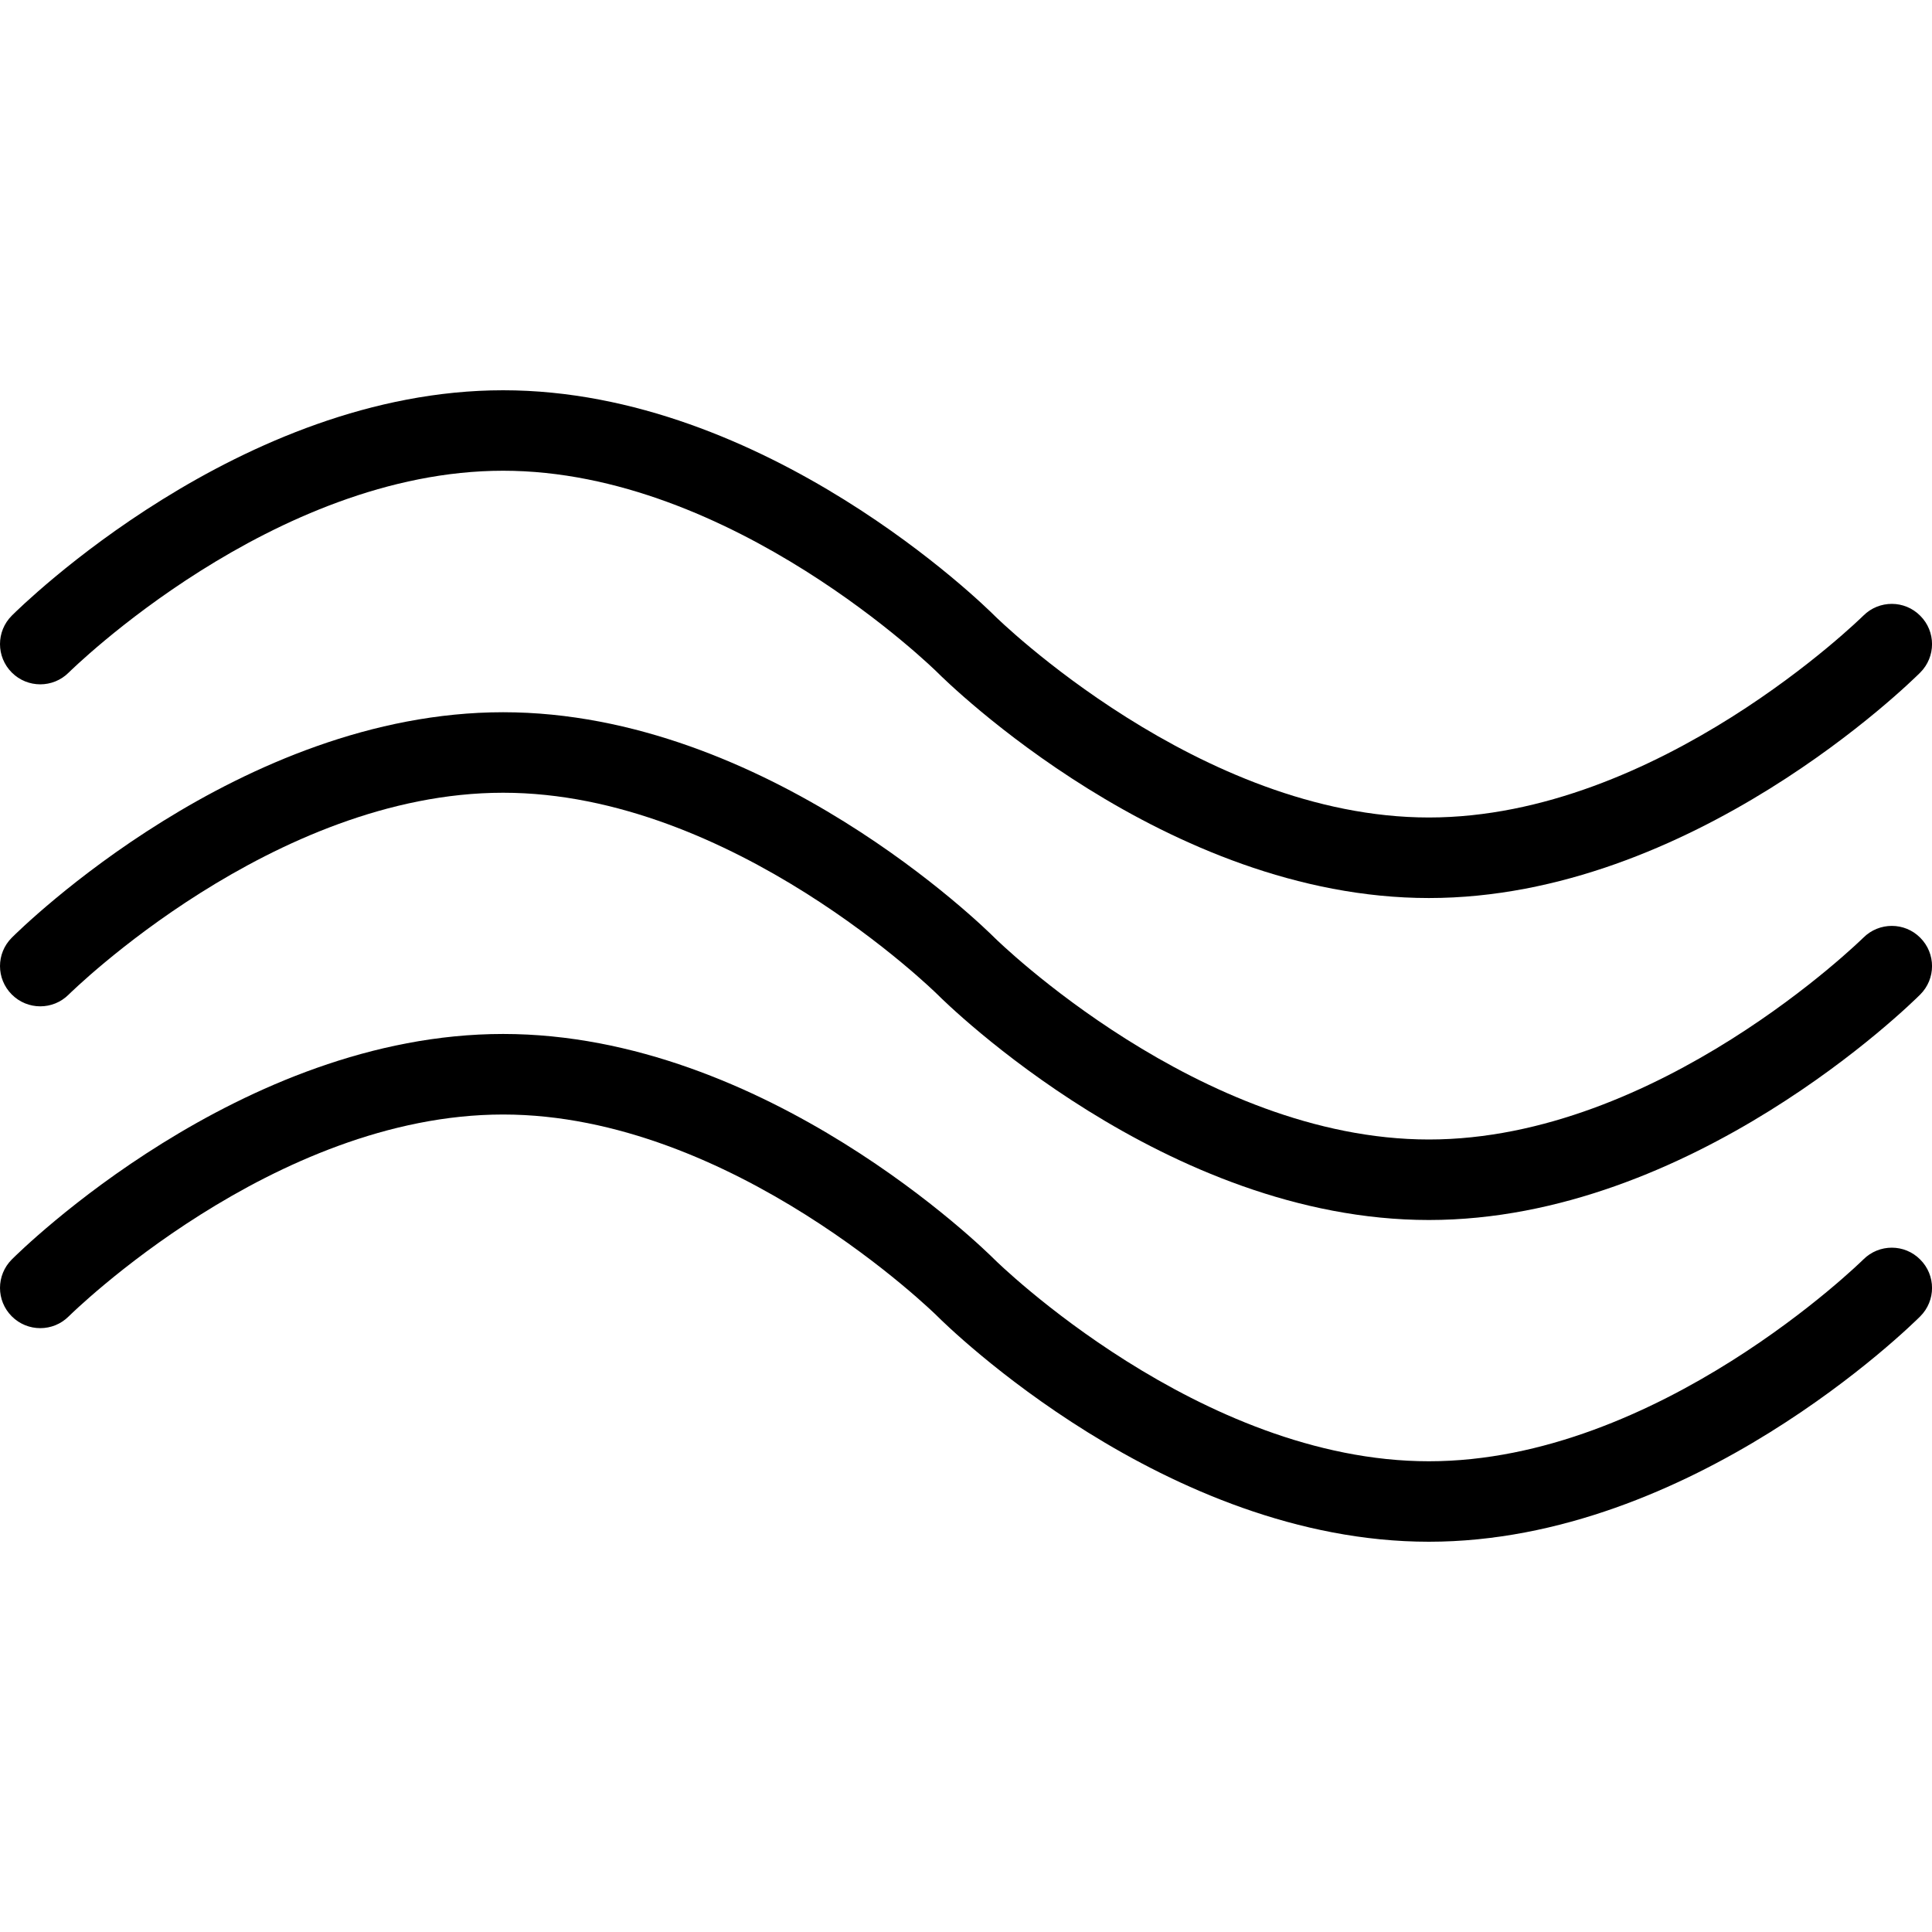
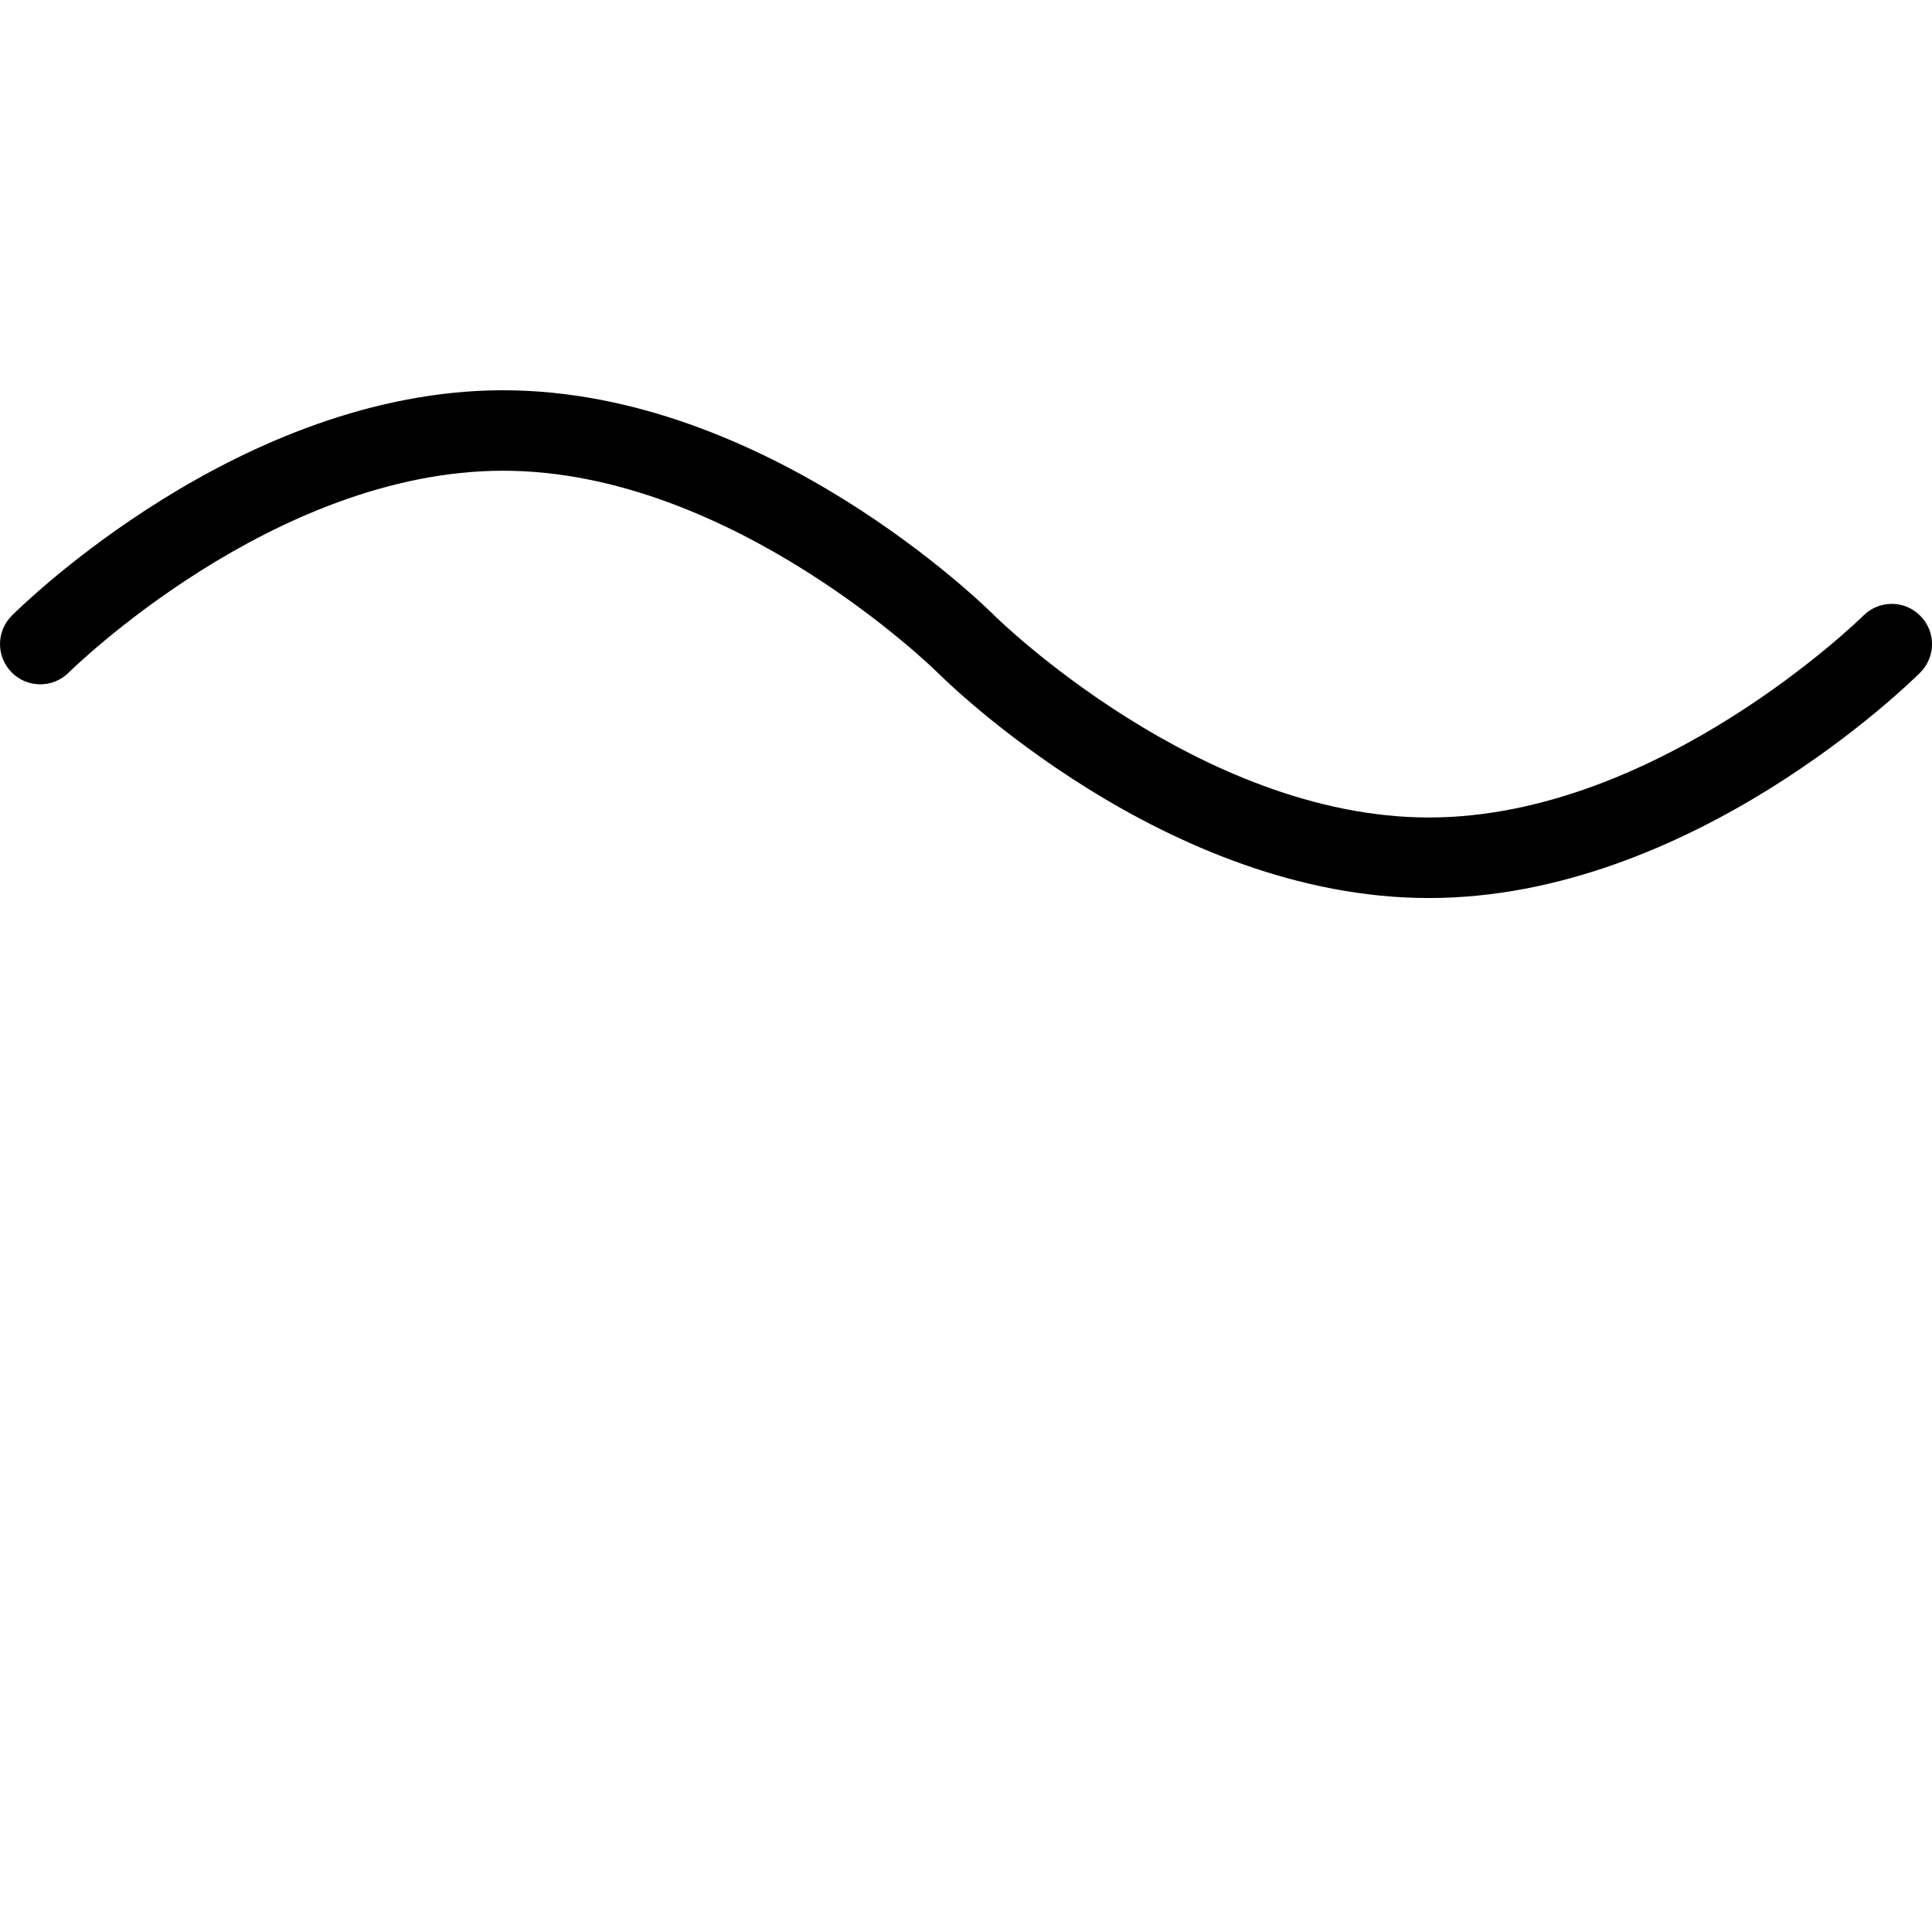
<svg xmlns="http://www.w3.org/2000/svg" version="1.0" x="0px" y="0px" viewBox="0 0 100 100" enable-background="new 0 0 100 100" xml:space="preserve" width="100px" height="100px">
  <g>
-     <path fill="#000000" d="M73.959,79.8c-13.607,0-24.956-11.188-25.432-11.664c-0.102-0.104-10.624-10.449-22.485-10.449   c-11.902,0-22.378,10.344-22.486,10.449c-0.812,0.812-2.13,0.812-2.944,0c-0.816-0.814-0.816-2.132,0-2.948   c0.476-0.476,11.825-11.67,25.43-11.67c13.607,0,24.955,11.194,25.432,11.67c0.102,0.104,10.624,10.447,22.486,10.447   c11.859,0,22.382-10.344,22.488-10.447c0.816-0.812,2.134-0.812,2.942,0.006c0.816,0.812,0.816,2.128,0,2.942   C98.912,68.612,87.563,79.8,73.959,79.8z" />
-     <path fill="#000000" d="M73.959,63.147c-13.607,0-24.956-11.194-25.432-11.67c-0.102-0.102-10.624-10.445-22.485-10.445   c-11.902,0-22.378,10.343-22.486,10.445c-0.812,0.814-2.13,0.814-2.944,0c-0.816-0.816-0.816-2.132,0-2.944   c0.476-0.476,11.825-11.668,25.43-11.668c13.607,0,24.955,11.192,25.432,11.668c0.102,0.1,10.624,10.447,22.486,10.447   c11.859,0,22.382-10.348,22.488-10.447c0.816-0.812,2.134-0.812,2.942,0.002c0.816,0.816,0.816,2.126,0,2.942   C98.912,51.953,87.563,63.147,73.959,63.147z" />
    <path fill="#000000" d="M73.959,46.482c-13.607,0-24.956-11.194-25.432-11.67c-0.102-0.104-10.624-10.447-22.485-10.447   c-11.902,0-22.378,10.343-22.486,10.447c-0.812,0.812-2.13,0.812-2.944,0c-0.816-0.816-0.816-2.134,0-2.948   C1.088,31.388,12.437,20.2,26.042,20.2c13.607,0,24.955,11.188,25.432,11.664c0.102,0.104,10.624,10.449,22.486,10.449   c11.859,0,22.382-10.346,22.488-10.449c0.816-0.812,2.134-0.81,2.942,0.006c0.816,0.812,0.816,2.126,0,2.942   C98.912,35.288,87.563,46.482,73.959,46.482z" />
  </g>
</svg>